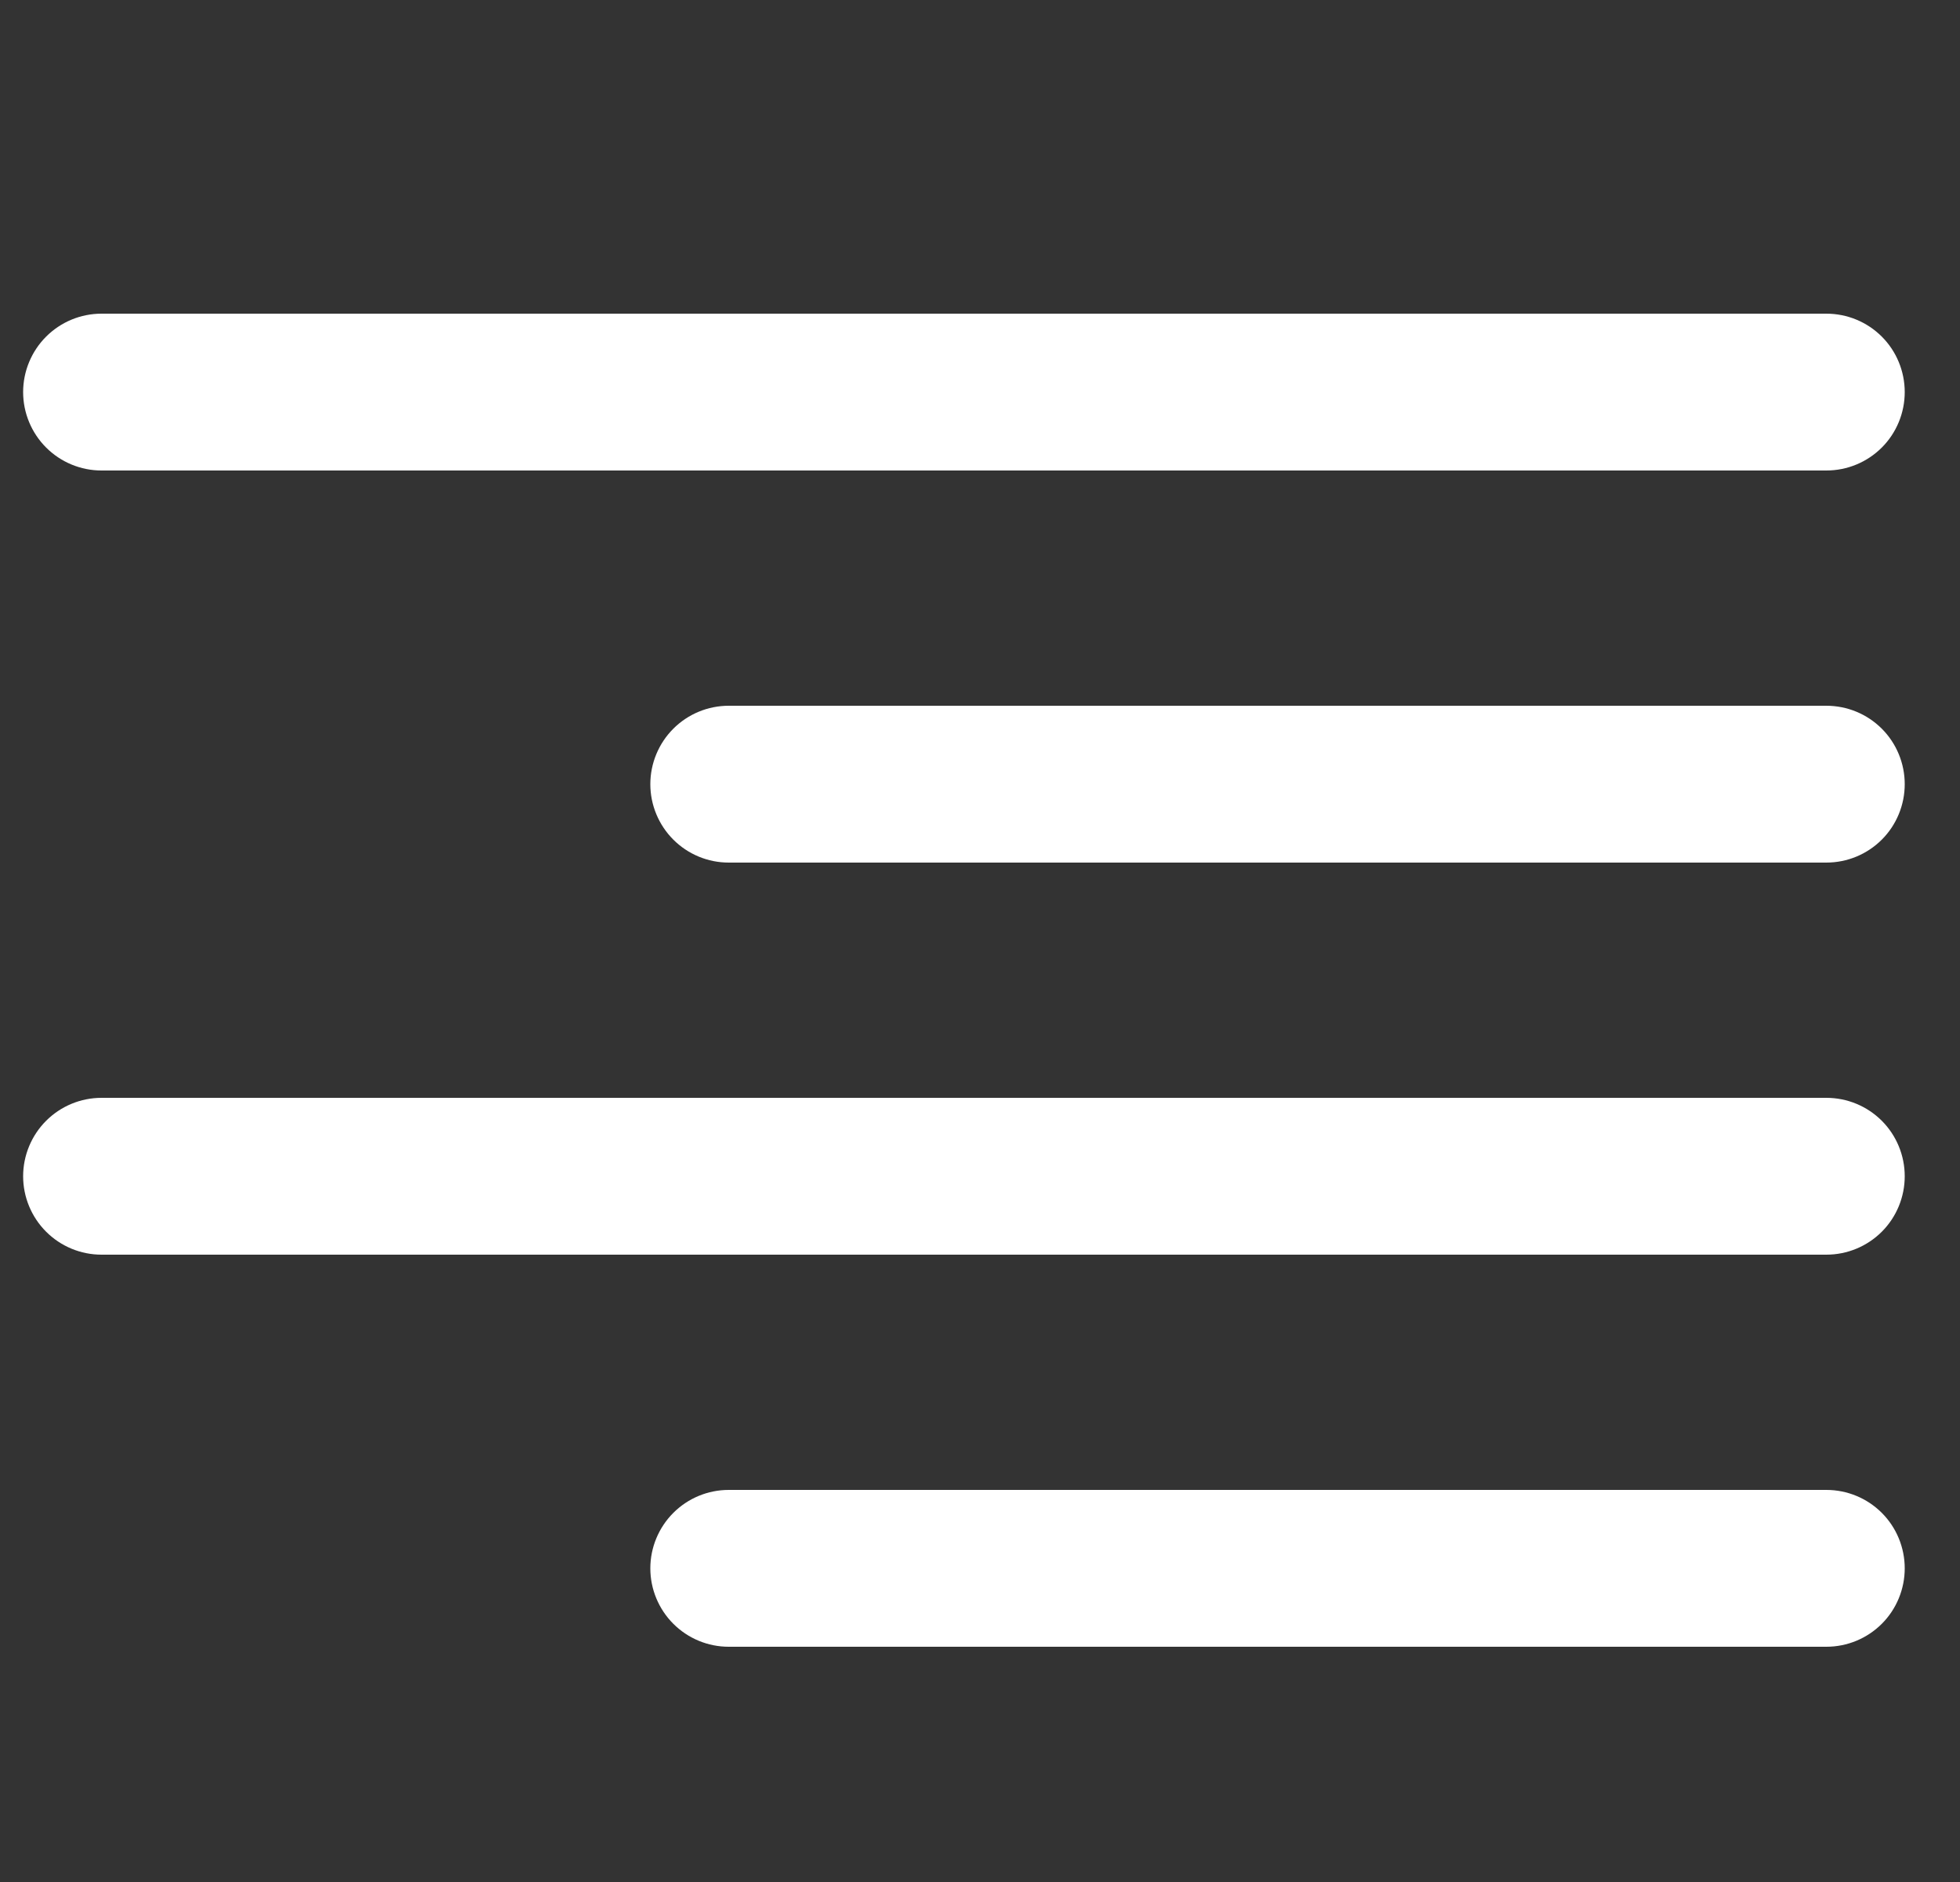
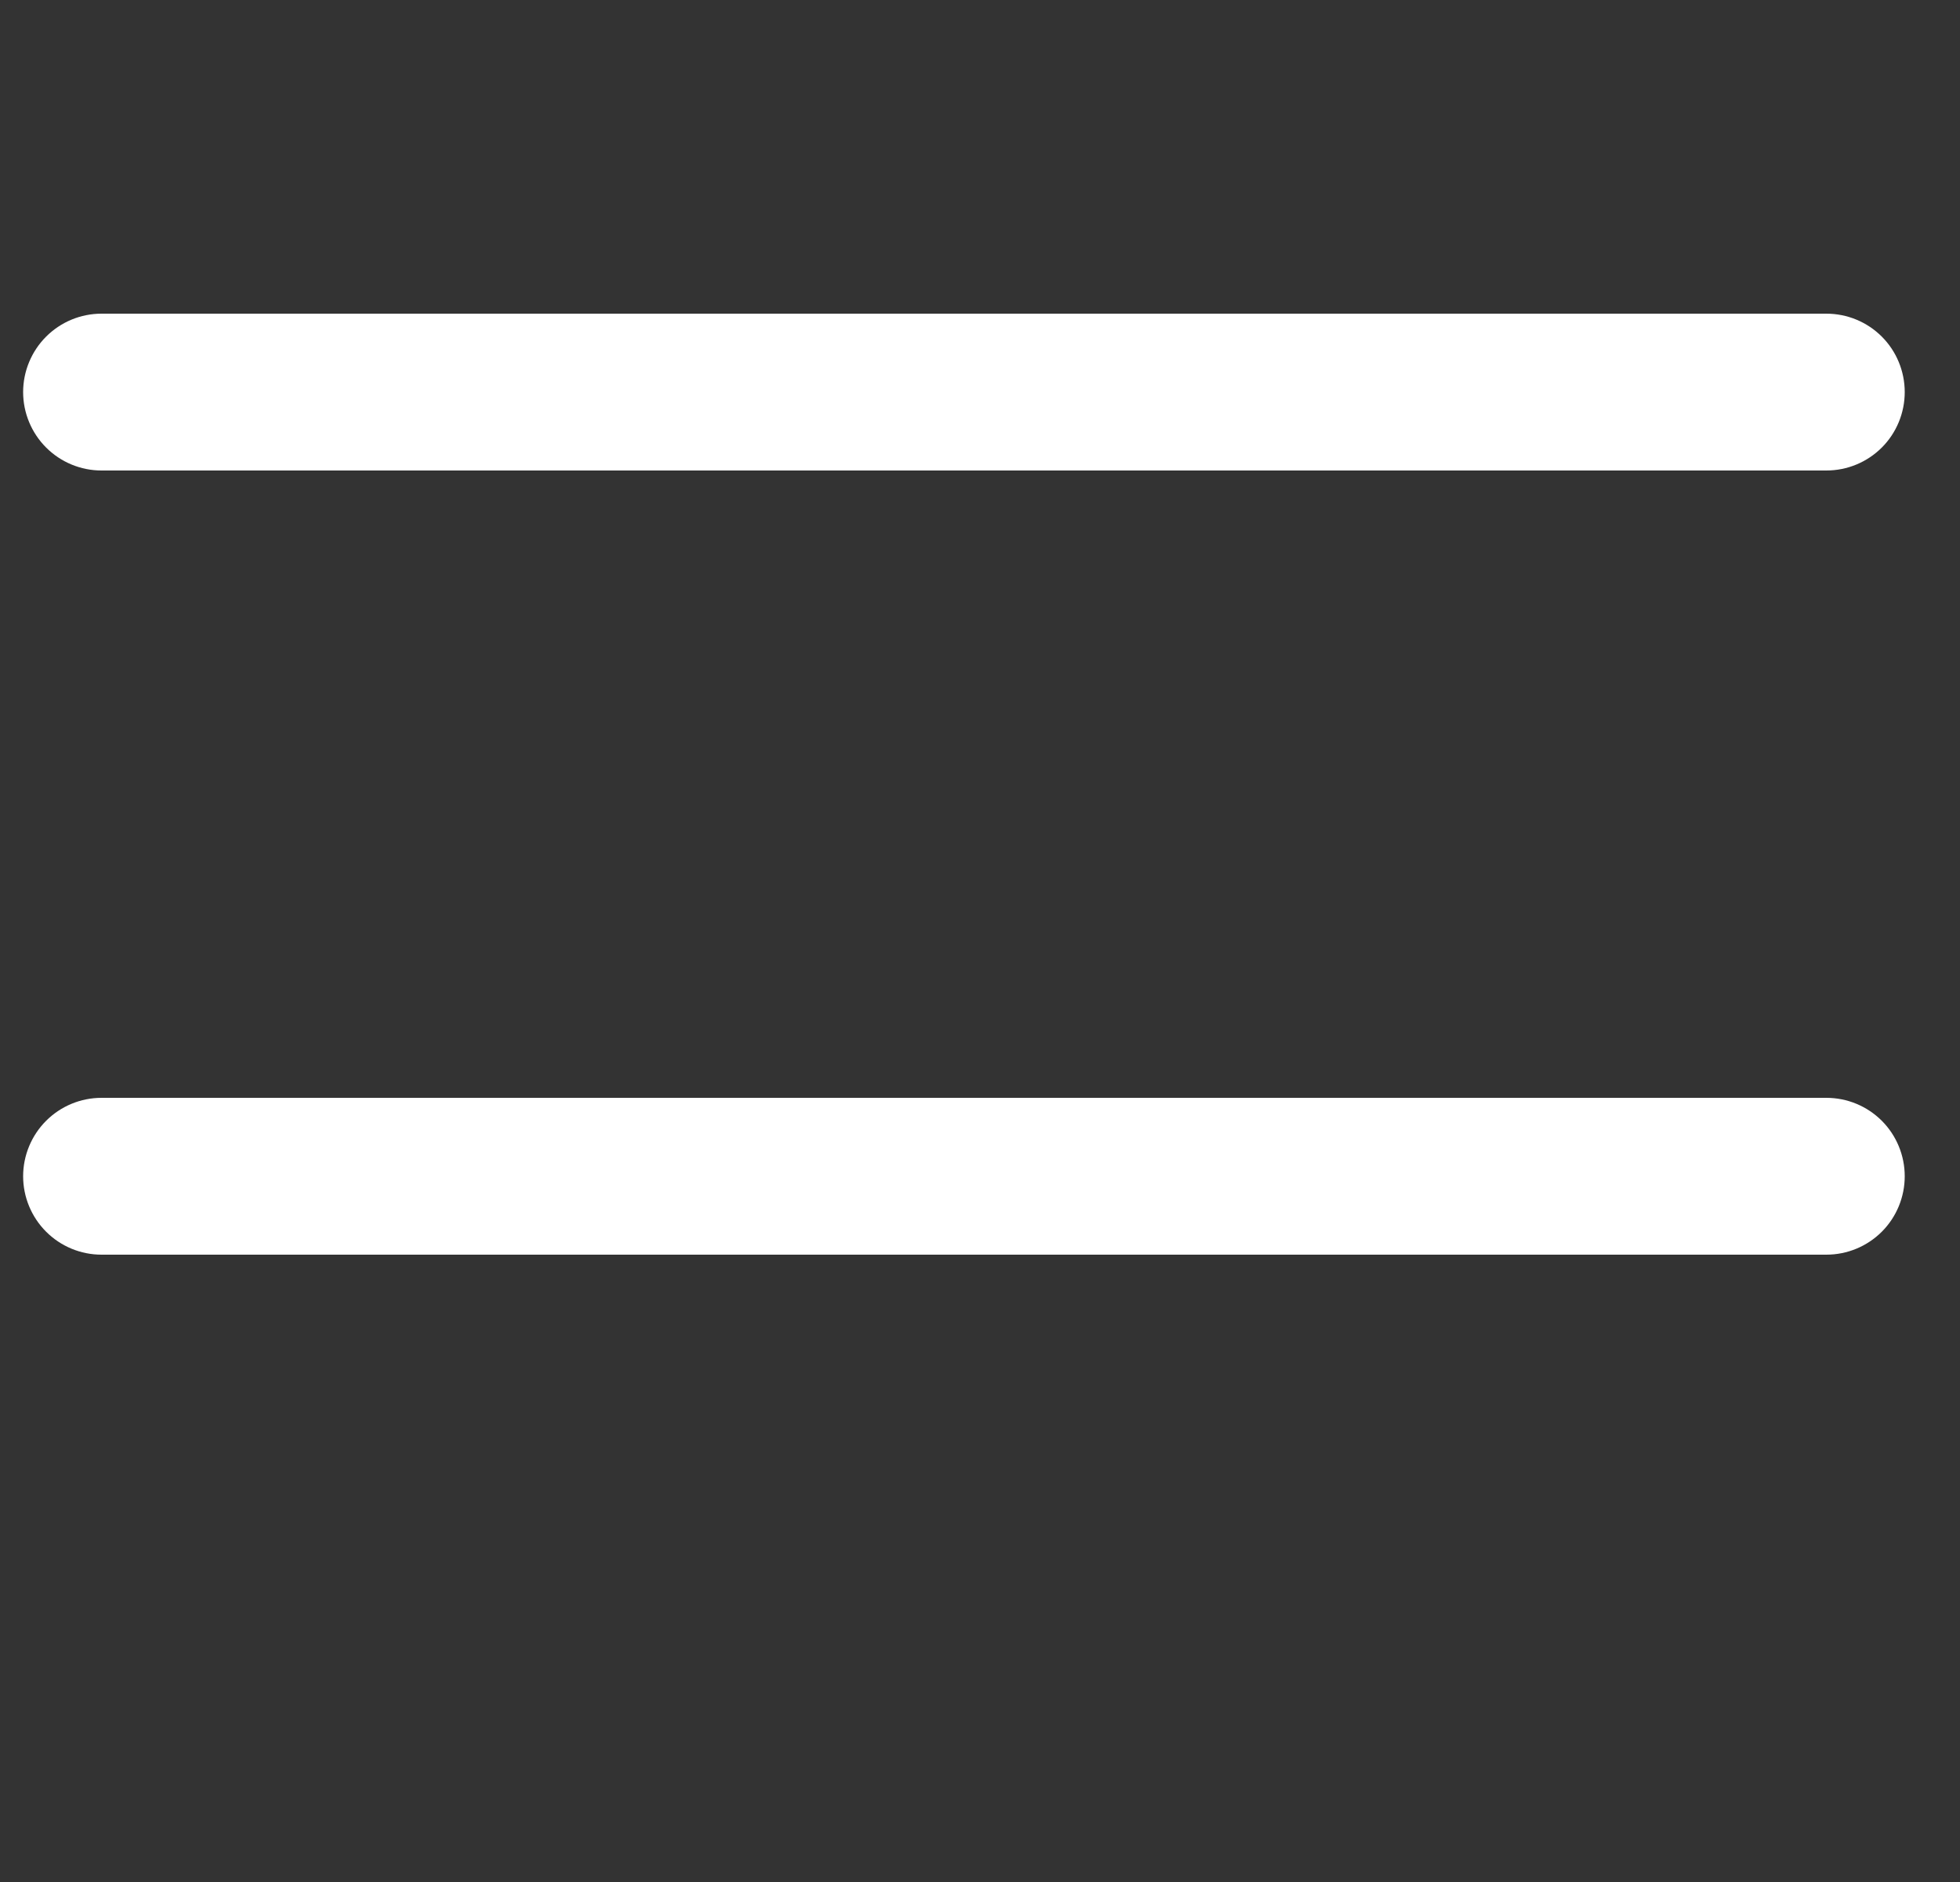
<svg xmlns="http://www.w3.org/2000/svg" width="25" height="24" viewBox="0 0 25 24" fill="none">
  <rect x="0" y="0" width="25" height="24" fill="#333333" stroke="none" />
  <g clip-path="url(#clip0_3693_16503)">
    <path d="M1.295 6H23.295C23.561 6 23.815 5.895 24.003 5.707C24.19 5.52 24.295 5.265 24.295 5C24.295 4.735 24.19 4.48 24.003 4.293C23.815 4.105 23.561 4 23.295 4H1.295C1.03 4 0.776 4.105 0.588 4.293C0.401 4.48 0.295 4.735 0.295 5C0.295 5.265 0.401 5.52 0.588 5.707C0.776 5.895 1.03 6 1.295 6Z" fill="white" />
-     <path d="M23.295 9H9.295C9.03 9 8.776 9.105 8.588 9.293C8.401 9.48 8.295 9.735 8.295 10C8.295 10.265 8.401 10.52 8.588 10.707C8.776 10.895 9.03 11 9.295 11H23.295C23.561 11 23.815 10.895 24.003 10.707C24.19 10.52 24.295 10.265 24.295 10C24.295 9.735 24.19 9.48 24.003 9.293C23.815 9.105 23.561 9 23.295 9Z" fill="white" />
-     <path d="M23.295 19H9.295C9.03 19 8.776 19.105 8.588 19.293C8.401 19.48 8.295 19.735 8.295 20C8.295 20.265 8.401 20.52 8.588 20.707C8.776 20.895 9.03 21 9.295 21H23.295C23.561 21 23.815 20.895 24.003 20.707C24.19 20.52 24.295 20.265 24.295 20C24.295 19.735 24.19 19.48 24.003 19.293C23.815 19.105 23.561 19 23.295 19Z" fill="white" />
    <path d="M23.295 14H1.295C1.03 14 0.776 14.105 0.588 14.293C0.401 14.48 0.295 14.735 0.295 15C0.295 15.265 0.401 15.52 0.588 15.707C0.776 15.895 1.03 16 1.295 16H23.295C23.561 16 23.815 15.895 24.003 15.707C24.19 15.52 24.295 15.265 24.295 15C24.295 14.735 24.19 14.48 24.003 14.293C23.815 14.105 23.561 14 23.295 14Z" fill="white" />
  </g>
  <defs>
    <clipPath id="clip0_3693_16503">
      <rect width="24" height="24" fill="orange" transform="translate(0.295)" />
    </clipPath>
  </defs>
</svg>